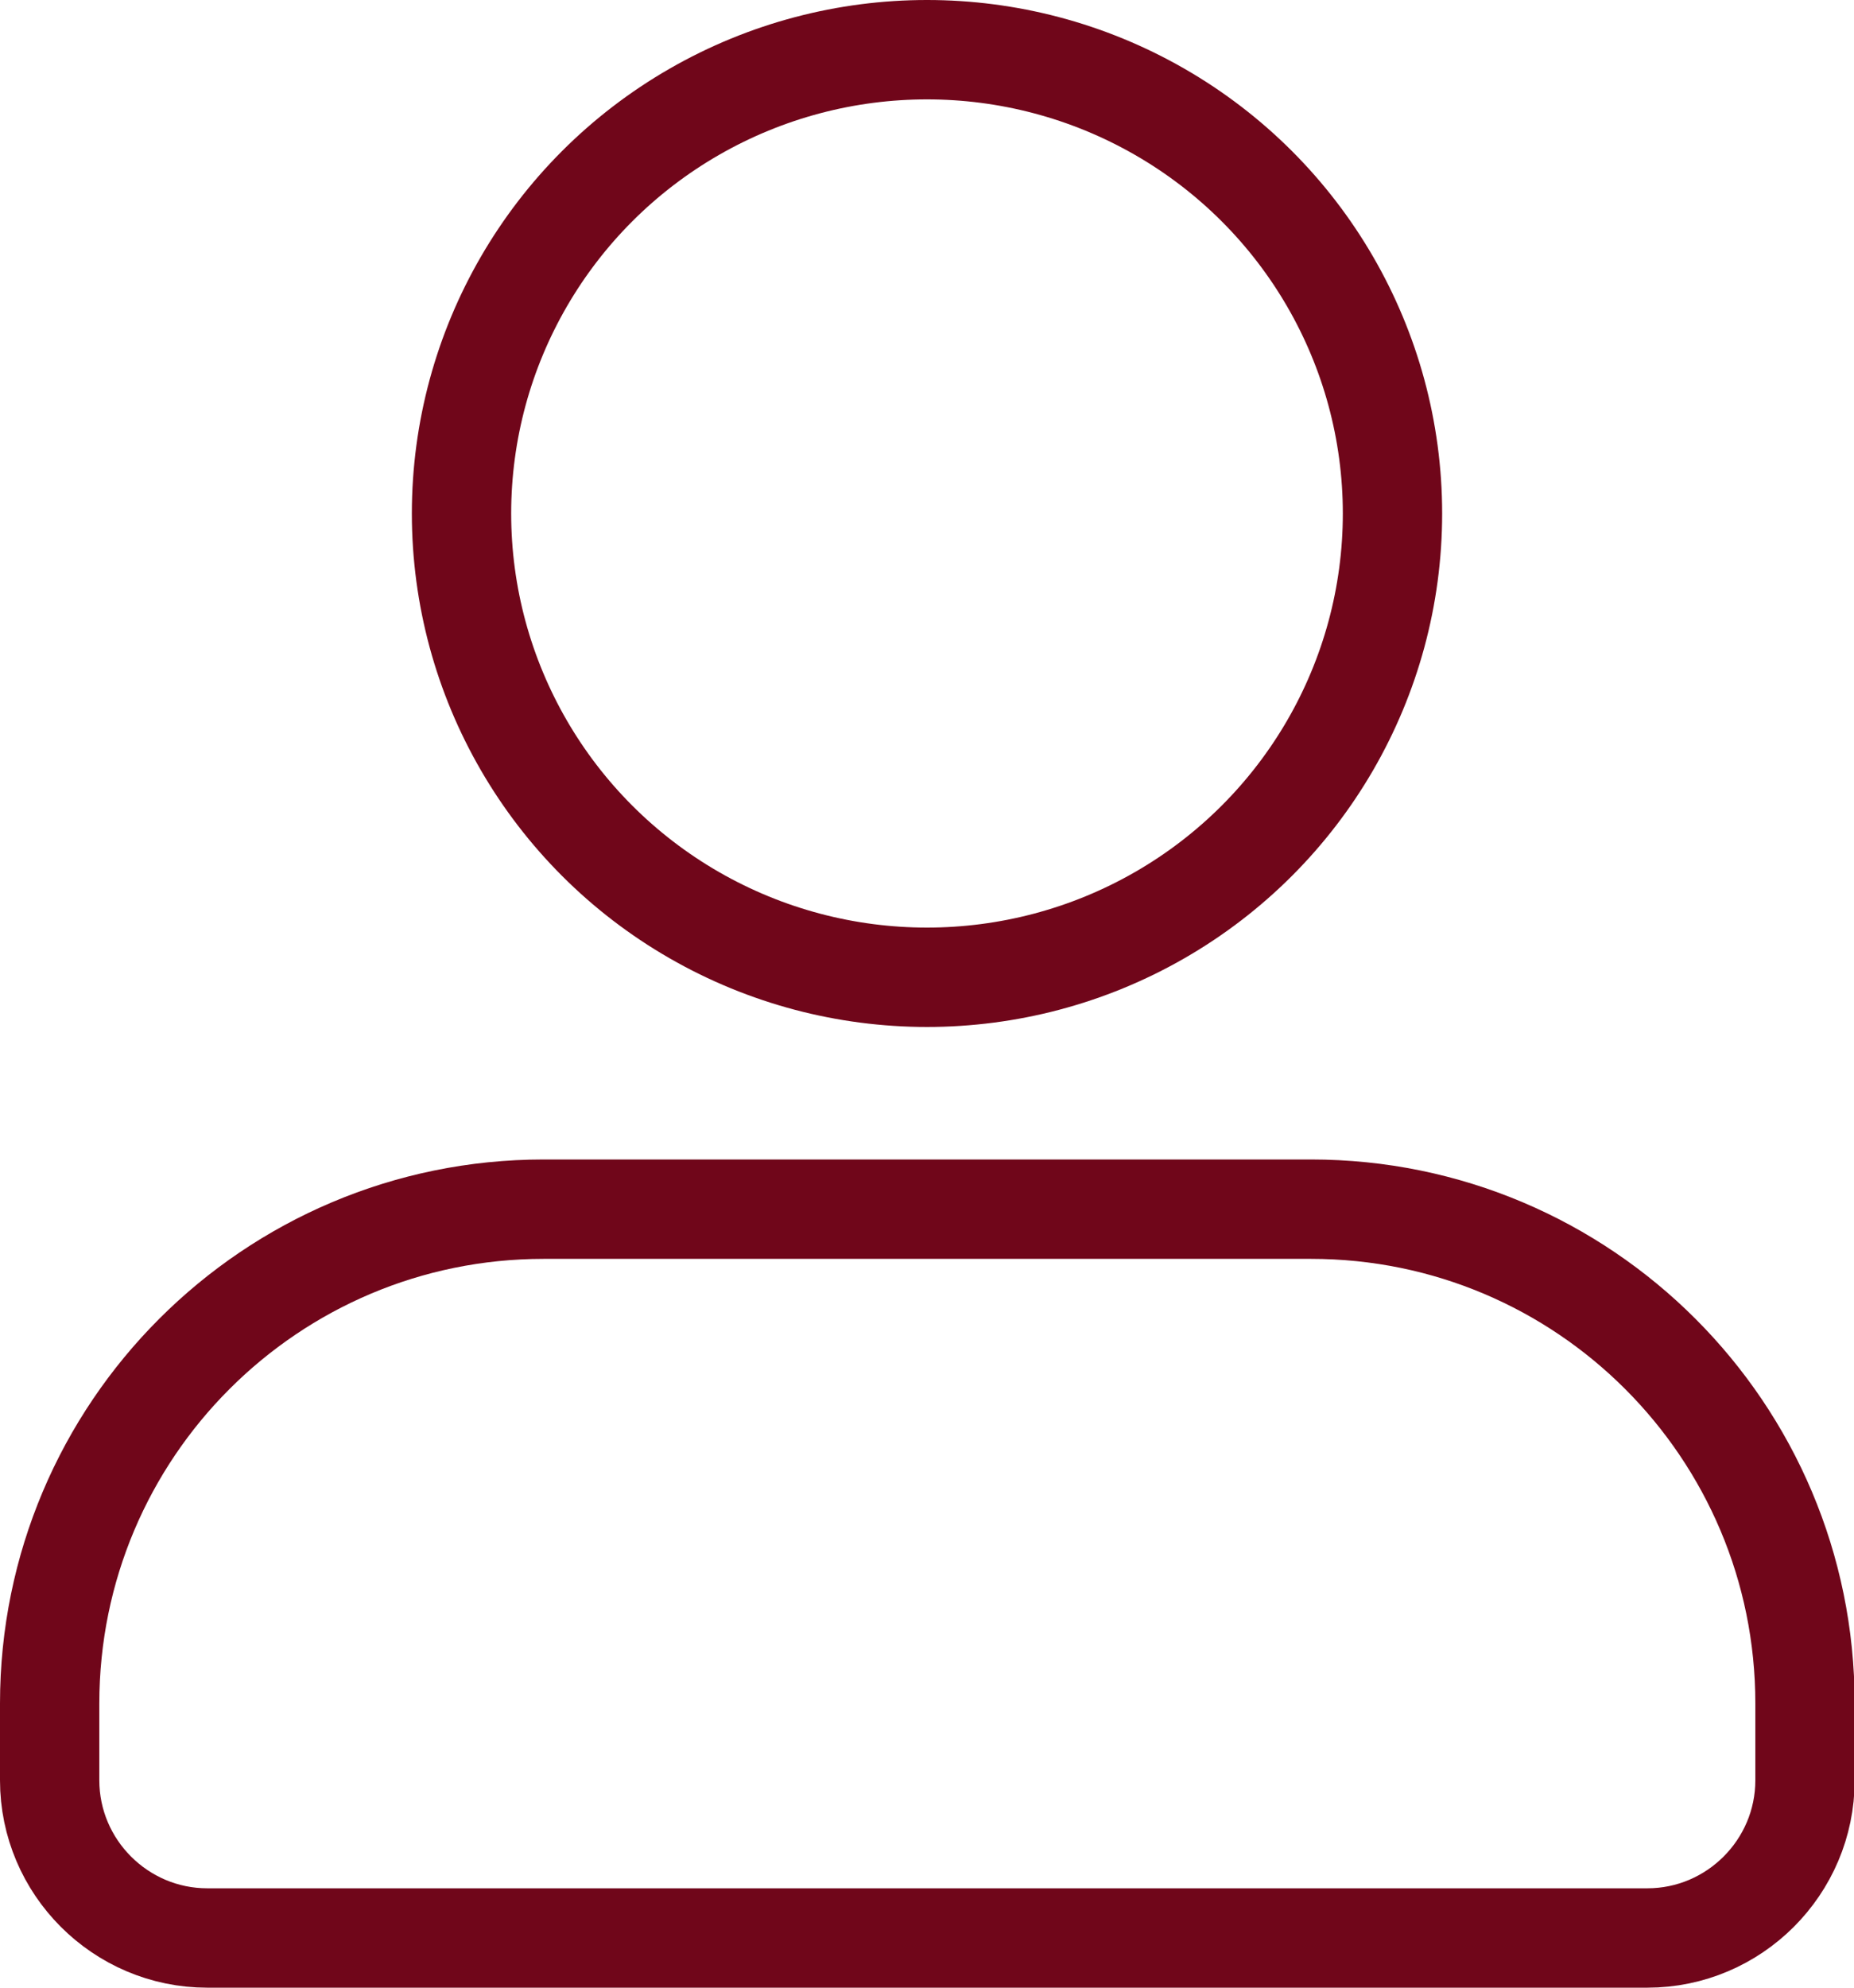
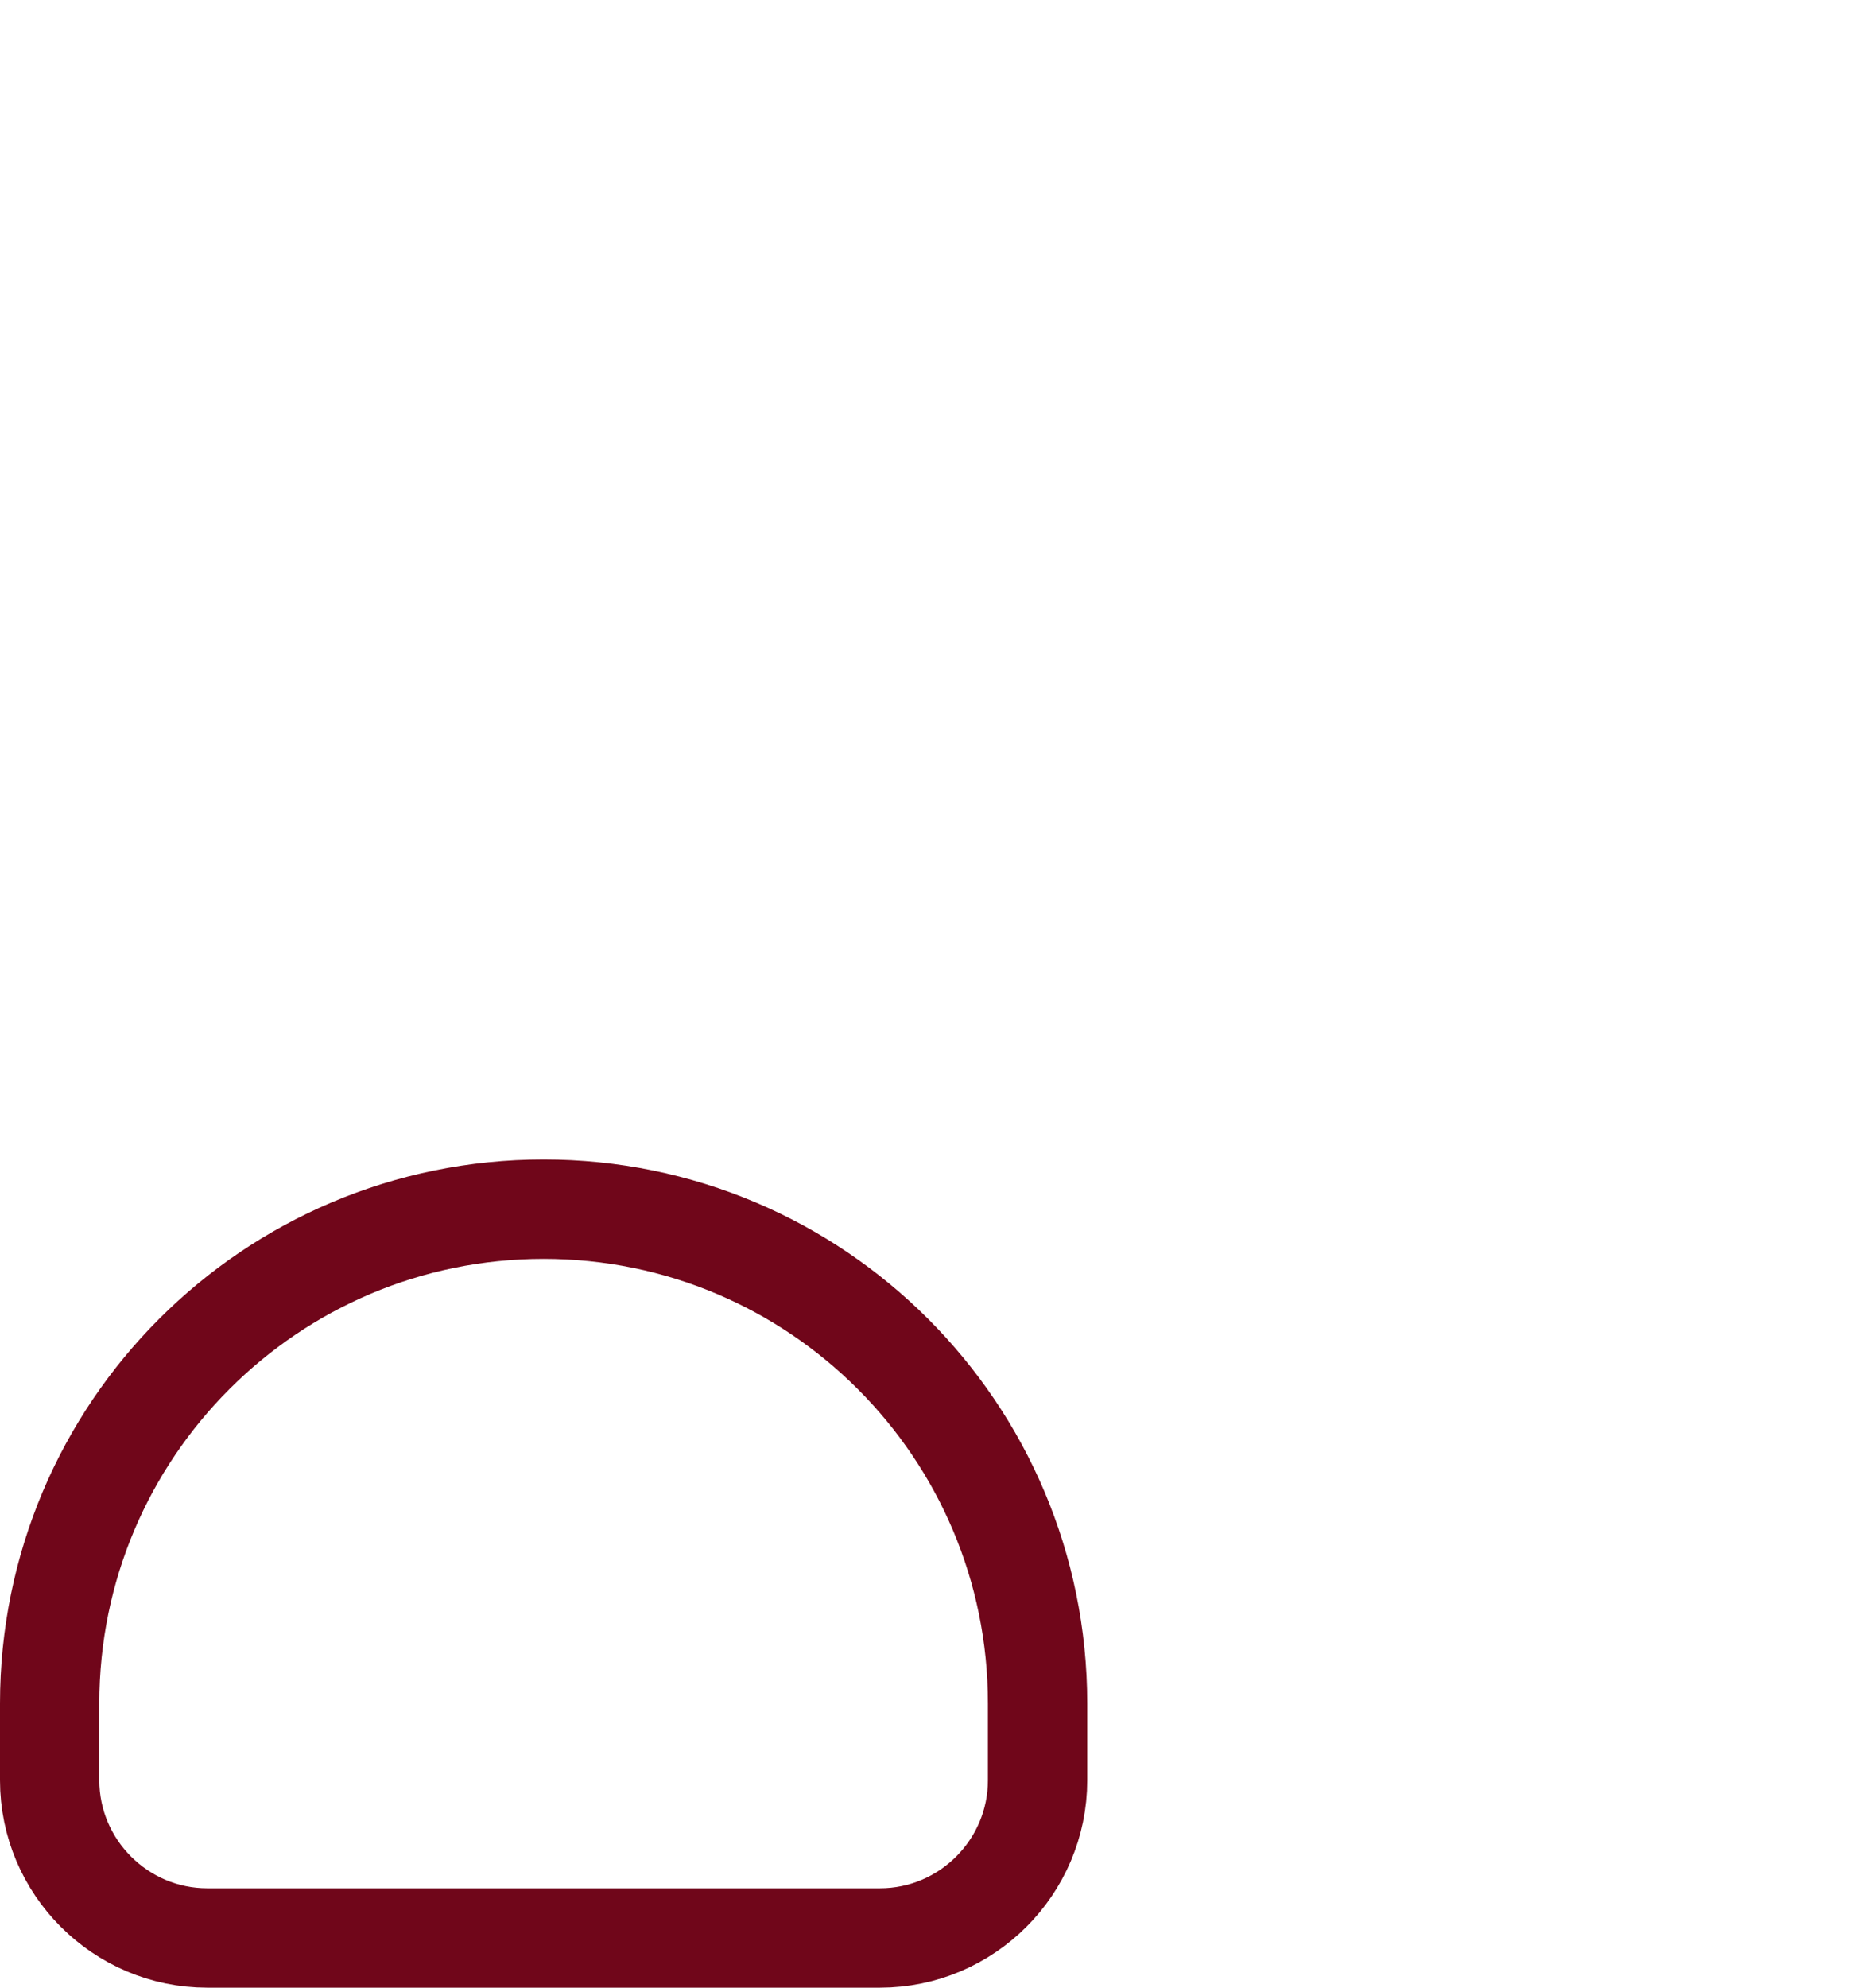
<svg xmlns="http://www.w3.org/2000/svg" id="_レイヤー_2" data-name="レイヤー 2" viewBox="0 0 28 30">
  <defs>
    <style>
      .cls-1 {
        fill: none;
        stroke: #70061a;
        stroke-linecap: round;
        stroke-linejoin: round;
        stroke-width: 1.5px;
      }
    </style>
  </defs>
  <g id="_レイヤー_1-2" data-name="レイヤー 1">
    <g>
-       <ellipse class="cls-1" cx="14" cy="7.75" rx="7.03" ry="7" />
-       <path class="cls-1" d="m8.21,18.25h11.59c4.12,0,7.46,3.34,7.46,7.46v1.16c0,1.31-1.07,2.38-2.38,2.38H3.13c-1.31,0-2.38-1.07-2.38-2.38v-1.16c0-4.12,3.34-7.46,7.46-7.46Z" />
+       <path class="cls-1" d="m8.21,18.25c4.12,0,7.46,3.34,7.46,7.46v1.16c0,1.31-1.07,2.38-2.38,2.38H3.13c-1.31,0-2.38-1.07-2.38-2.38v-1.16c0-4.12,3.34-7.46,7.46-7.46Z" />
    </g>
  </g>
</svg>